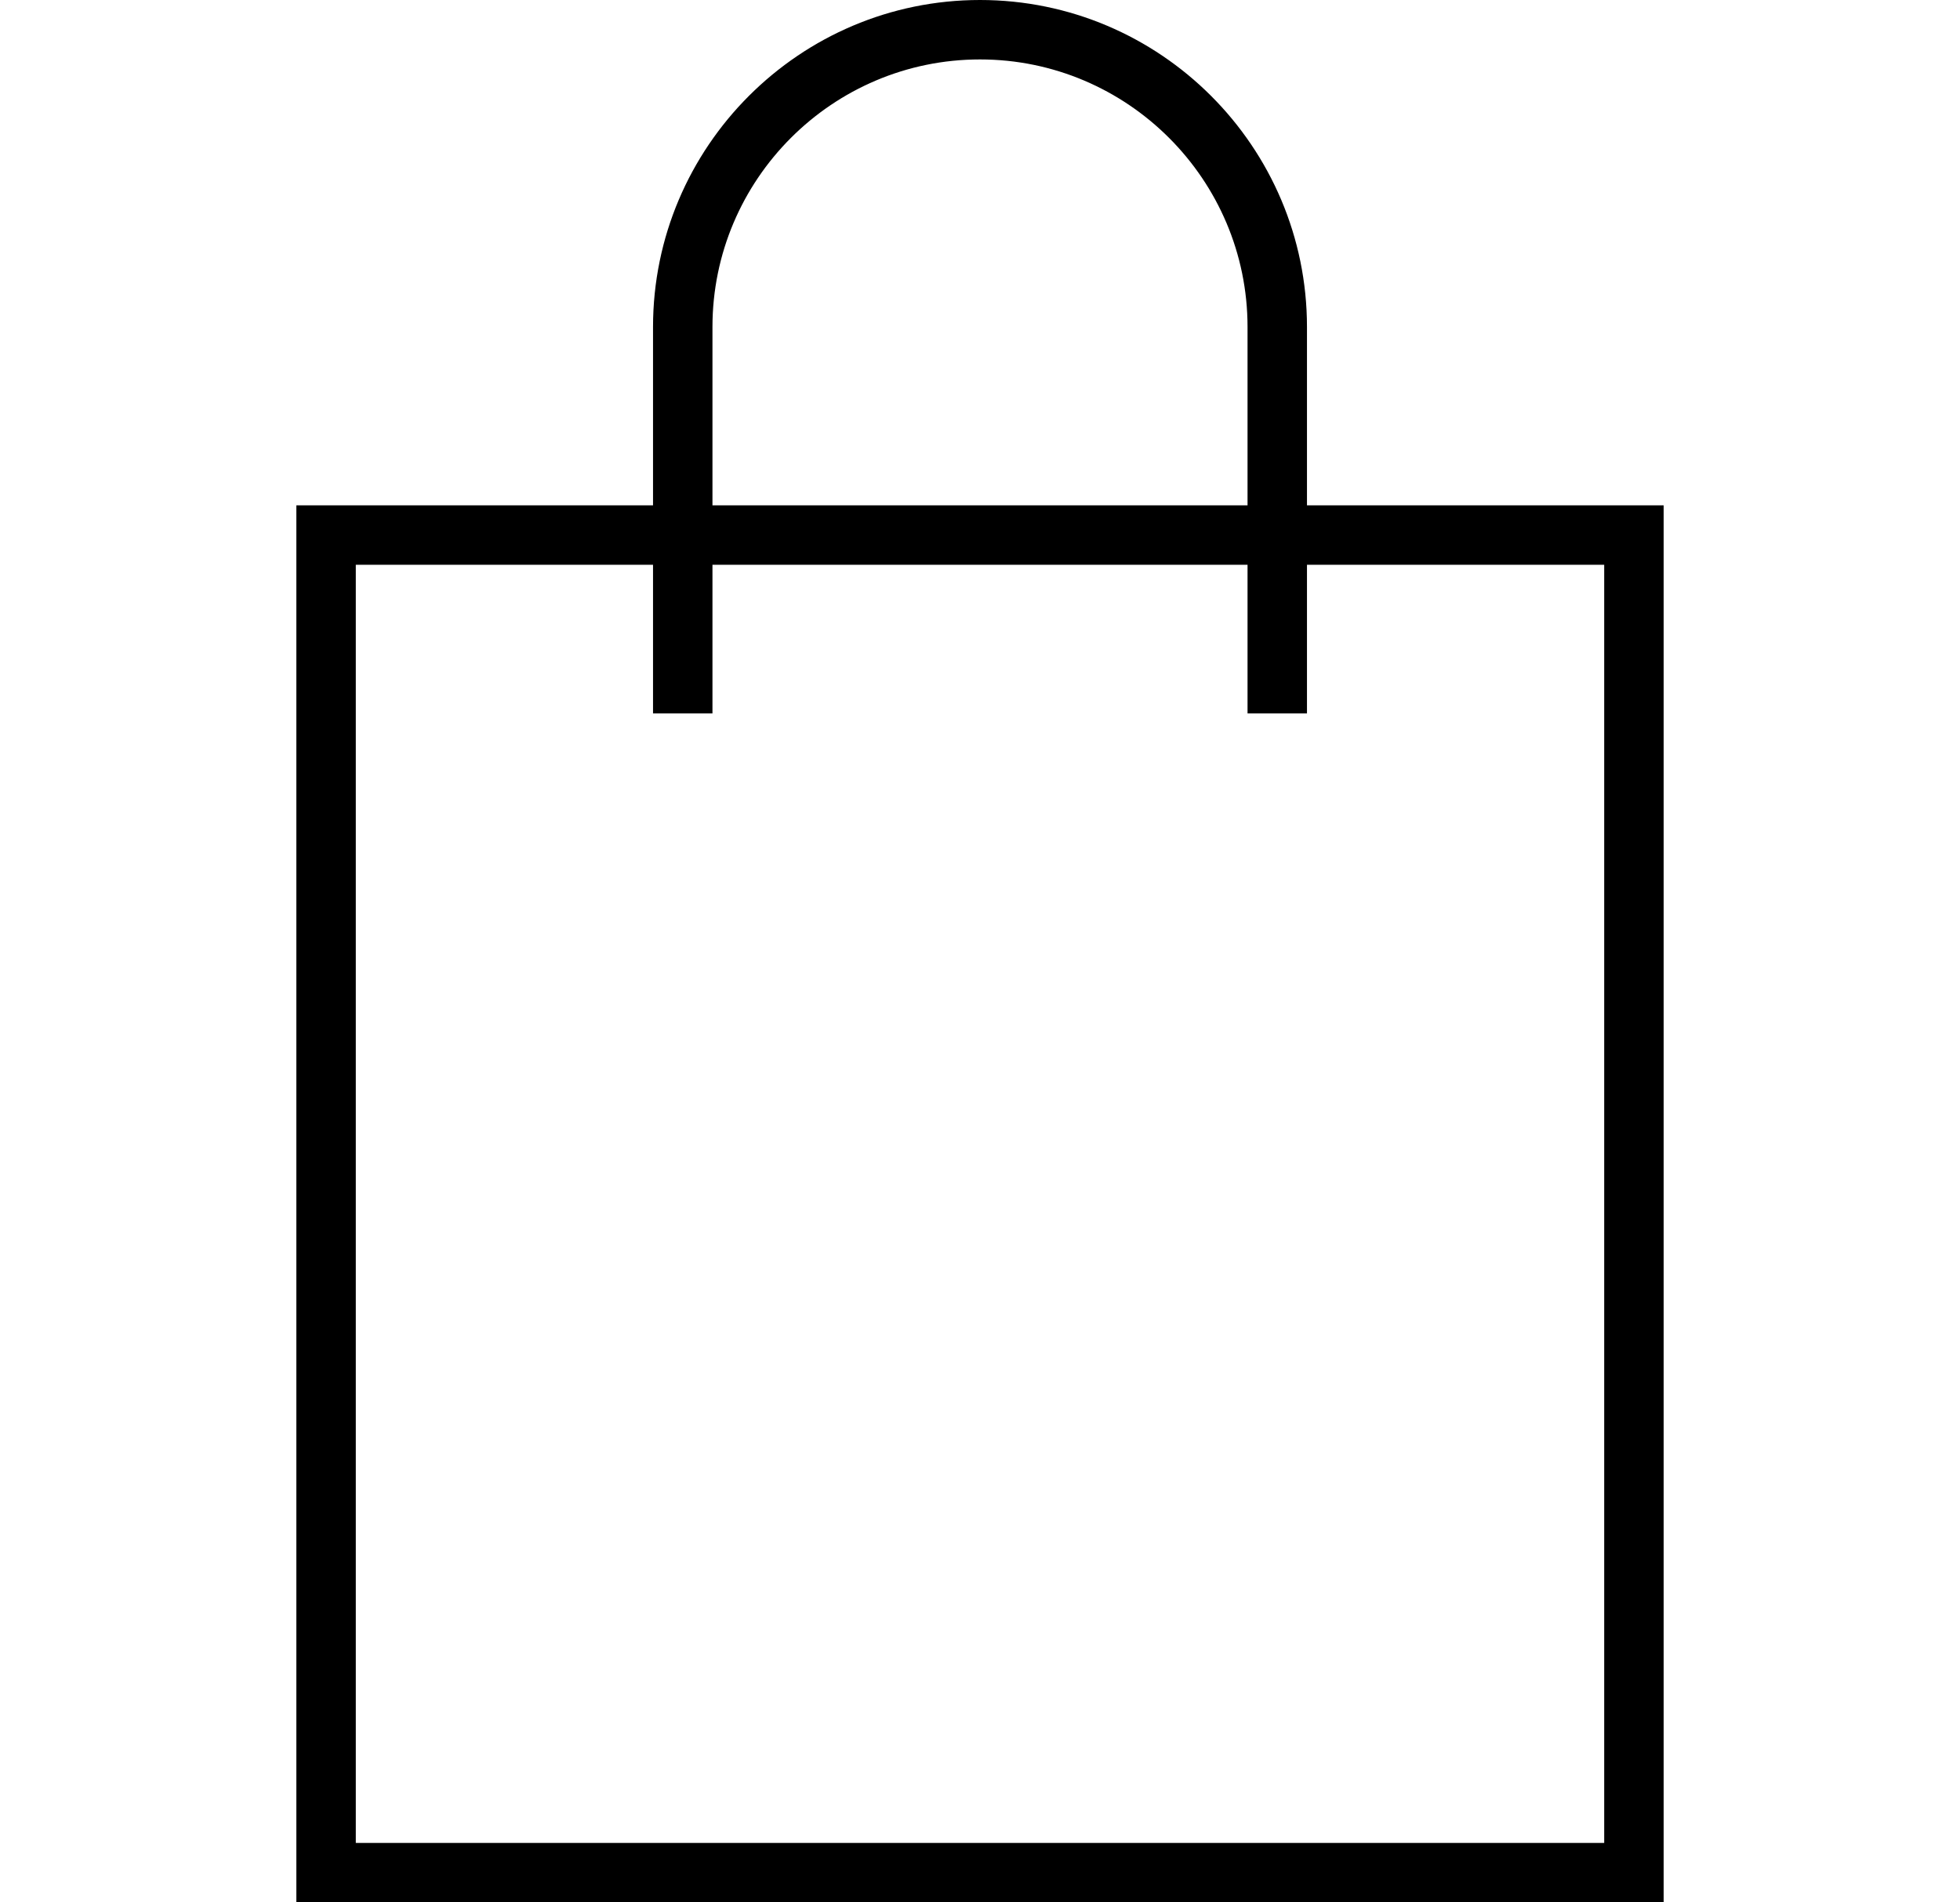
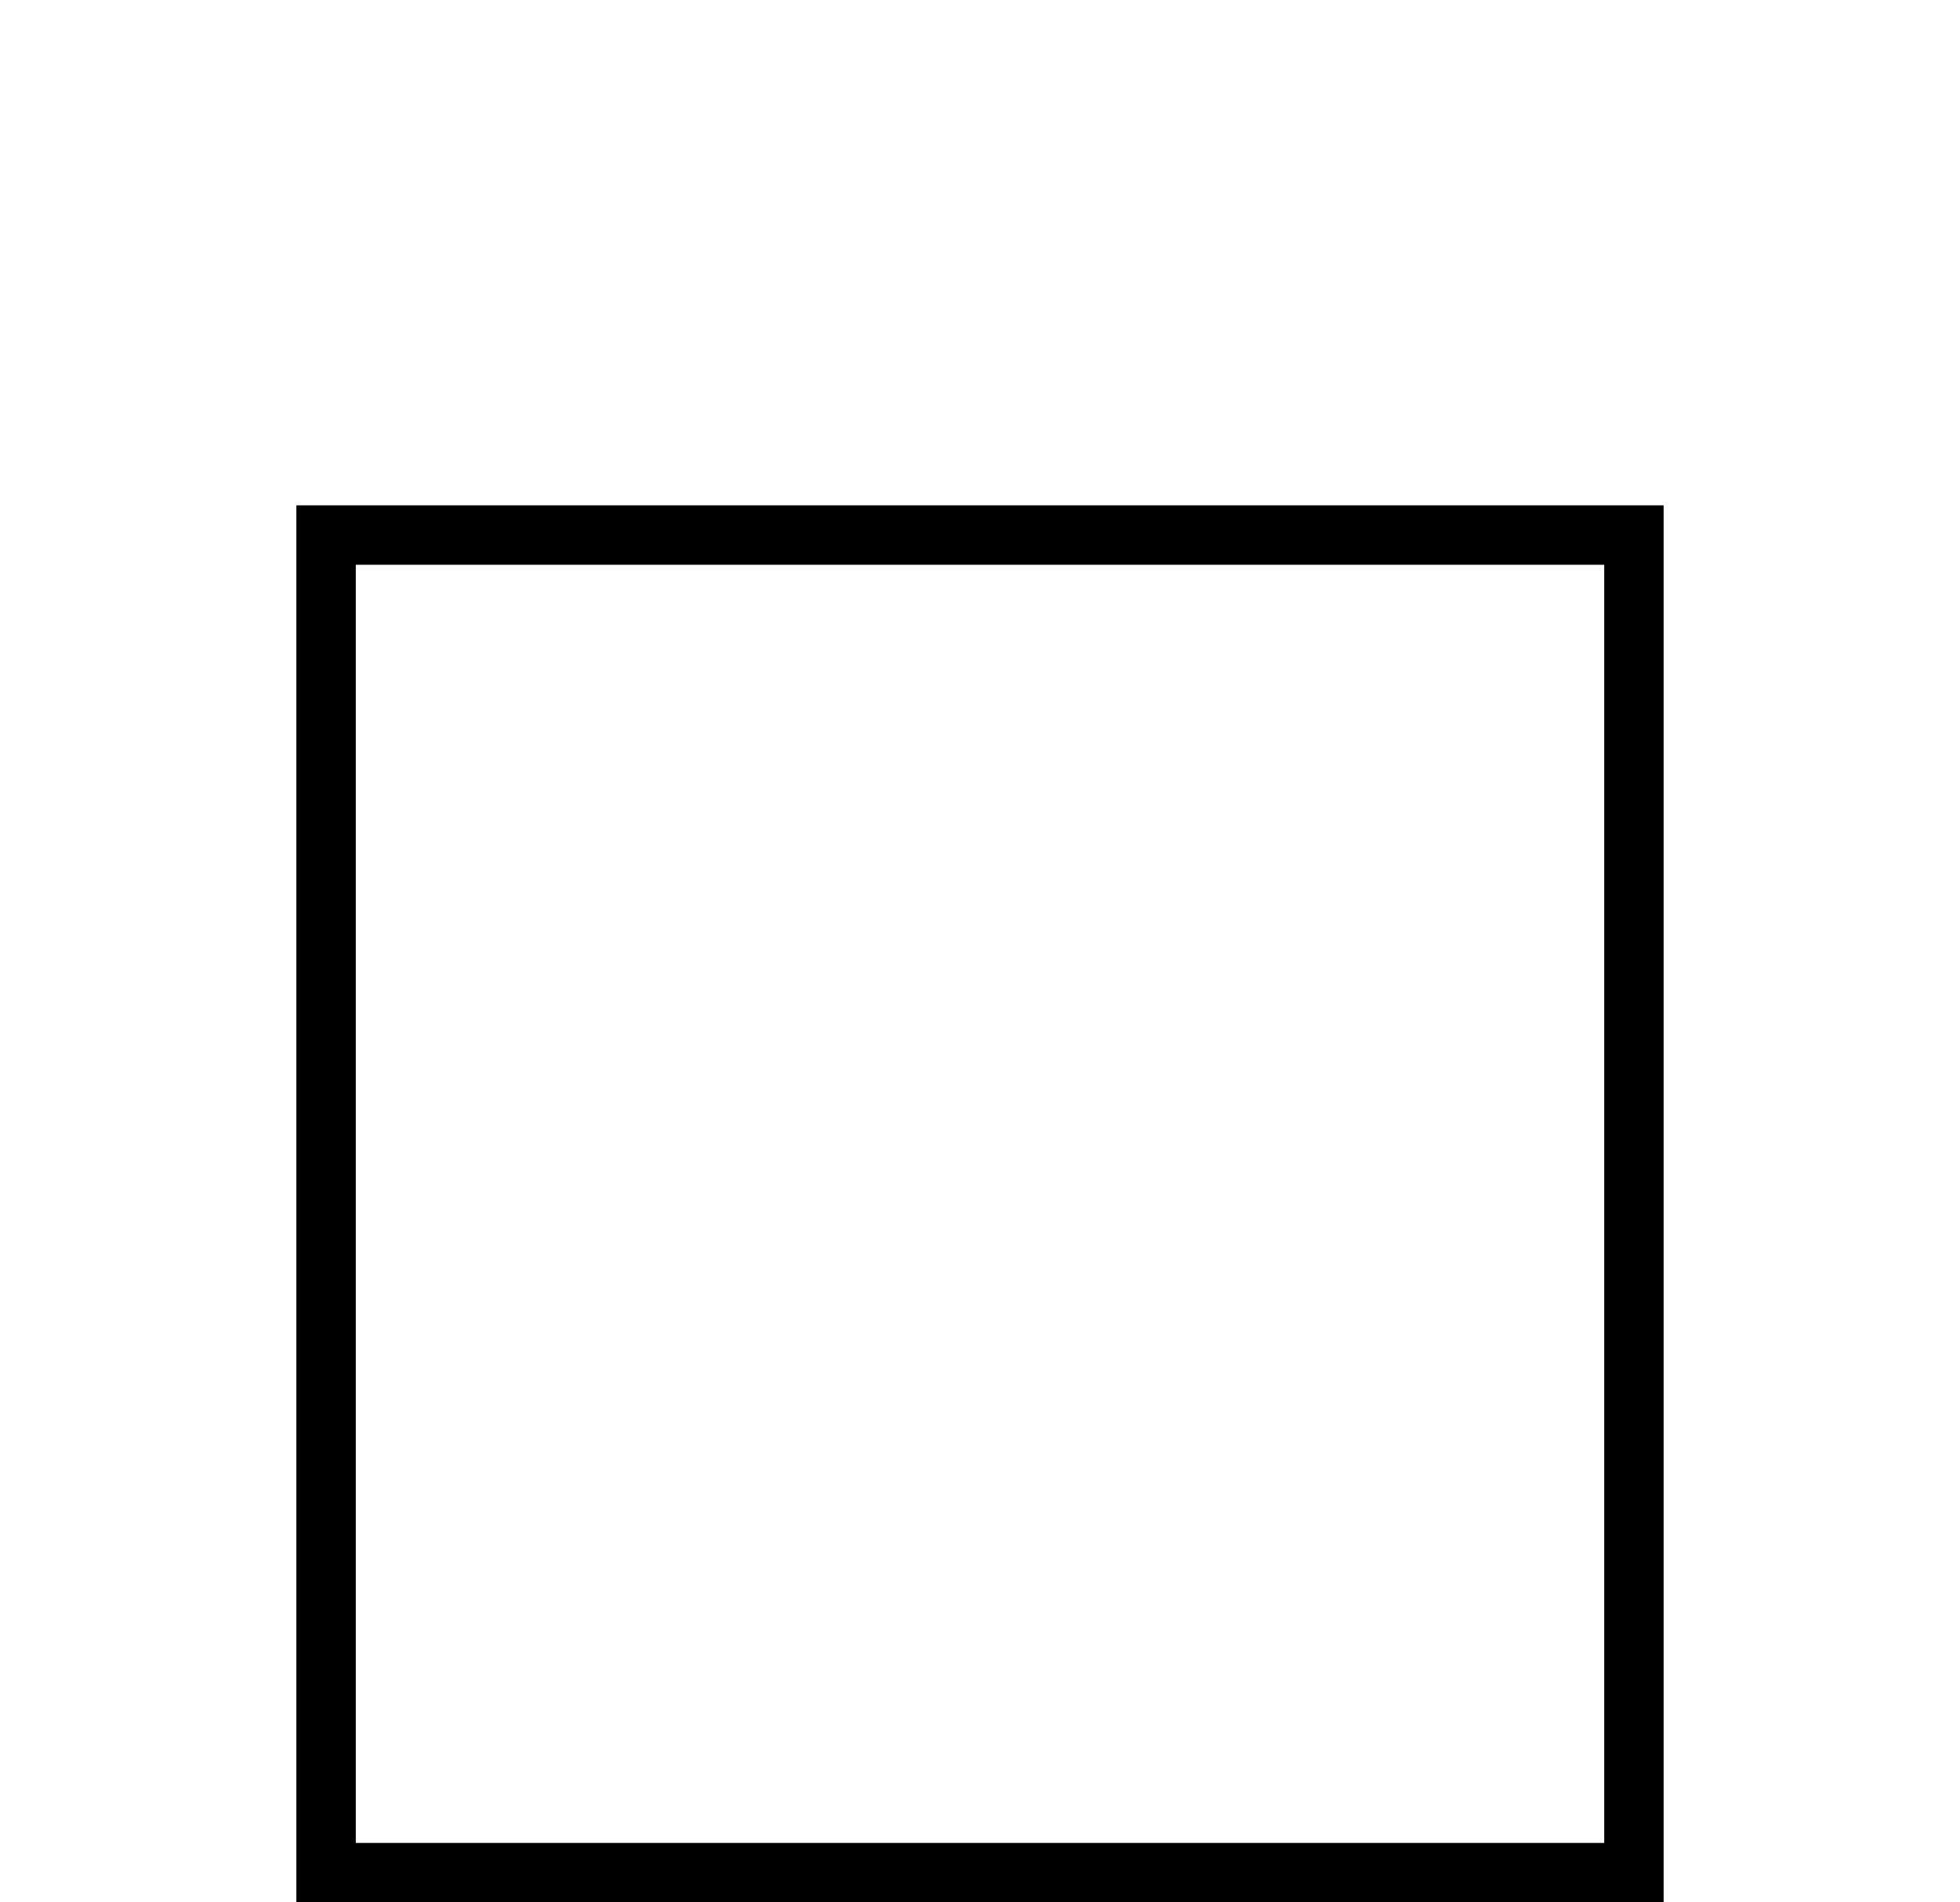
<svg xmlns="http://www.w3.org/2000/svg" width="34" height="33" viewBox="0 0 34 33" fill="none">
  <path d="M28.859 33H5.141V8.766H28.859V33ZM6.172 31.969H27.828V9.797H6.172V31.969Z" fill="black" />
-   <path d="M22.672 12.375H21.641V5.672C21.641 3.113 19.558 1.031 17 1.031C14.441 1.031 12.359 3.113 12.359 5.672V12.375H11.328V5.672C11.328 2.545 13.873 0 17 0C20.127 0 22.672 2.545 22.672 5.672V12.375Z" fill="black" />
</svg>